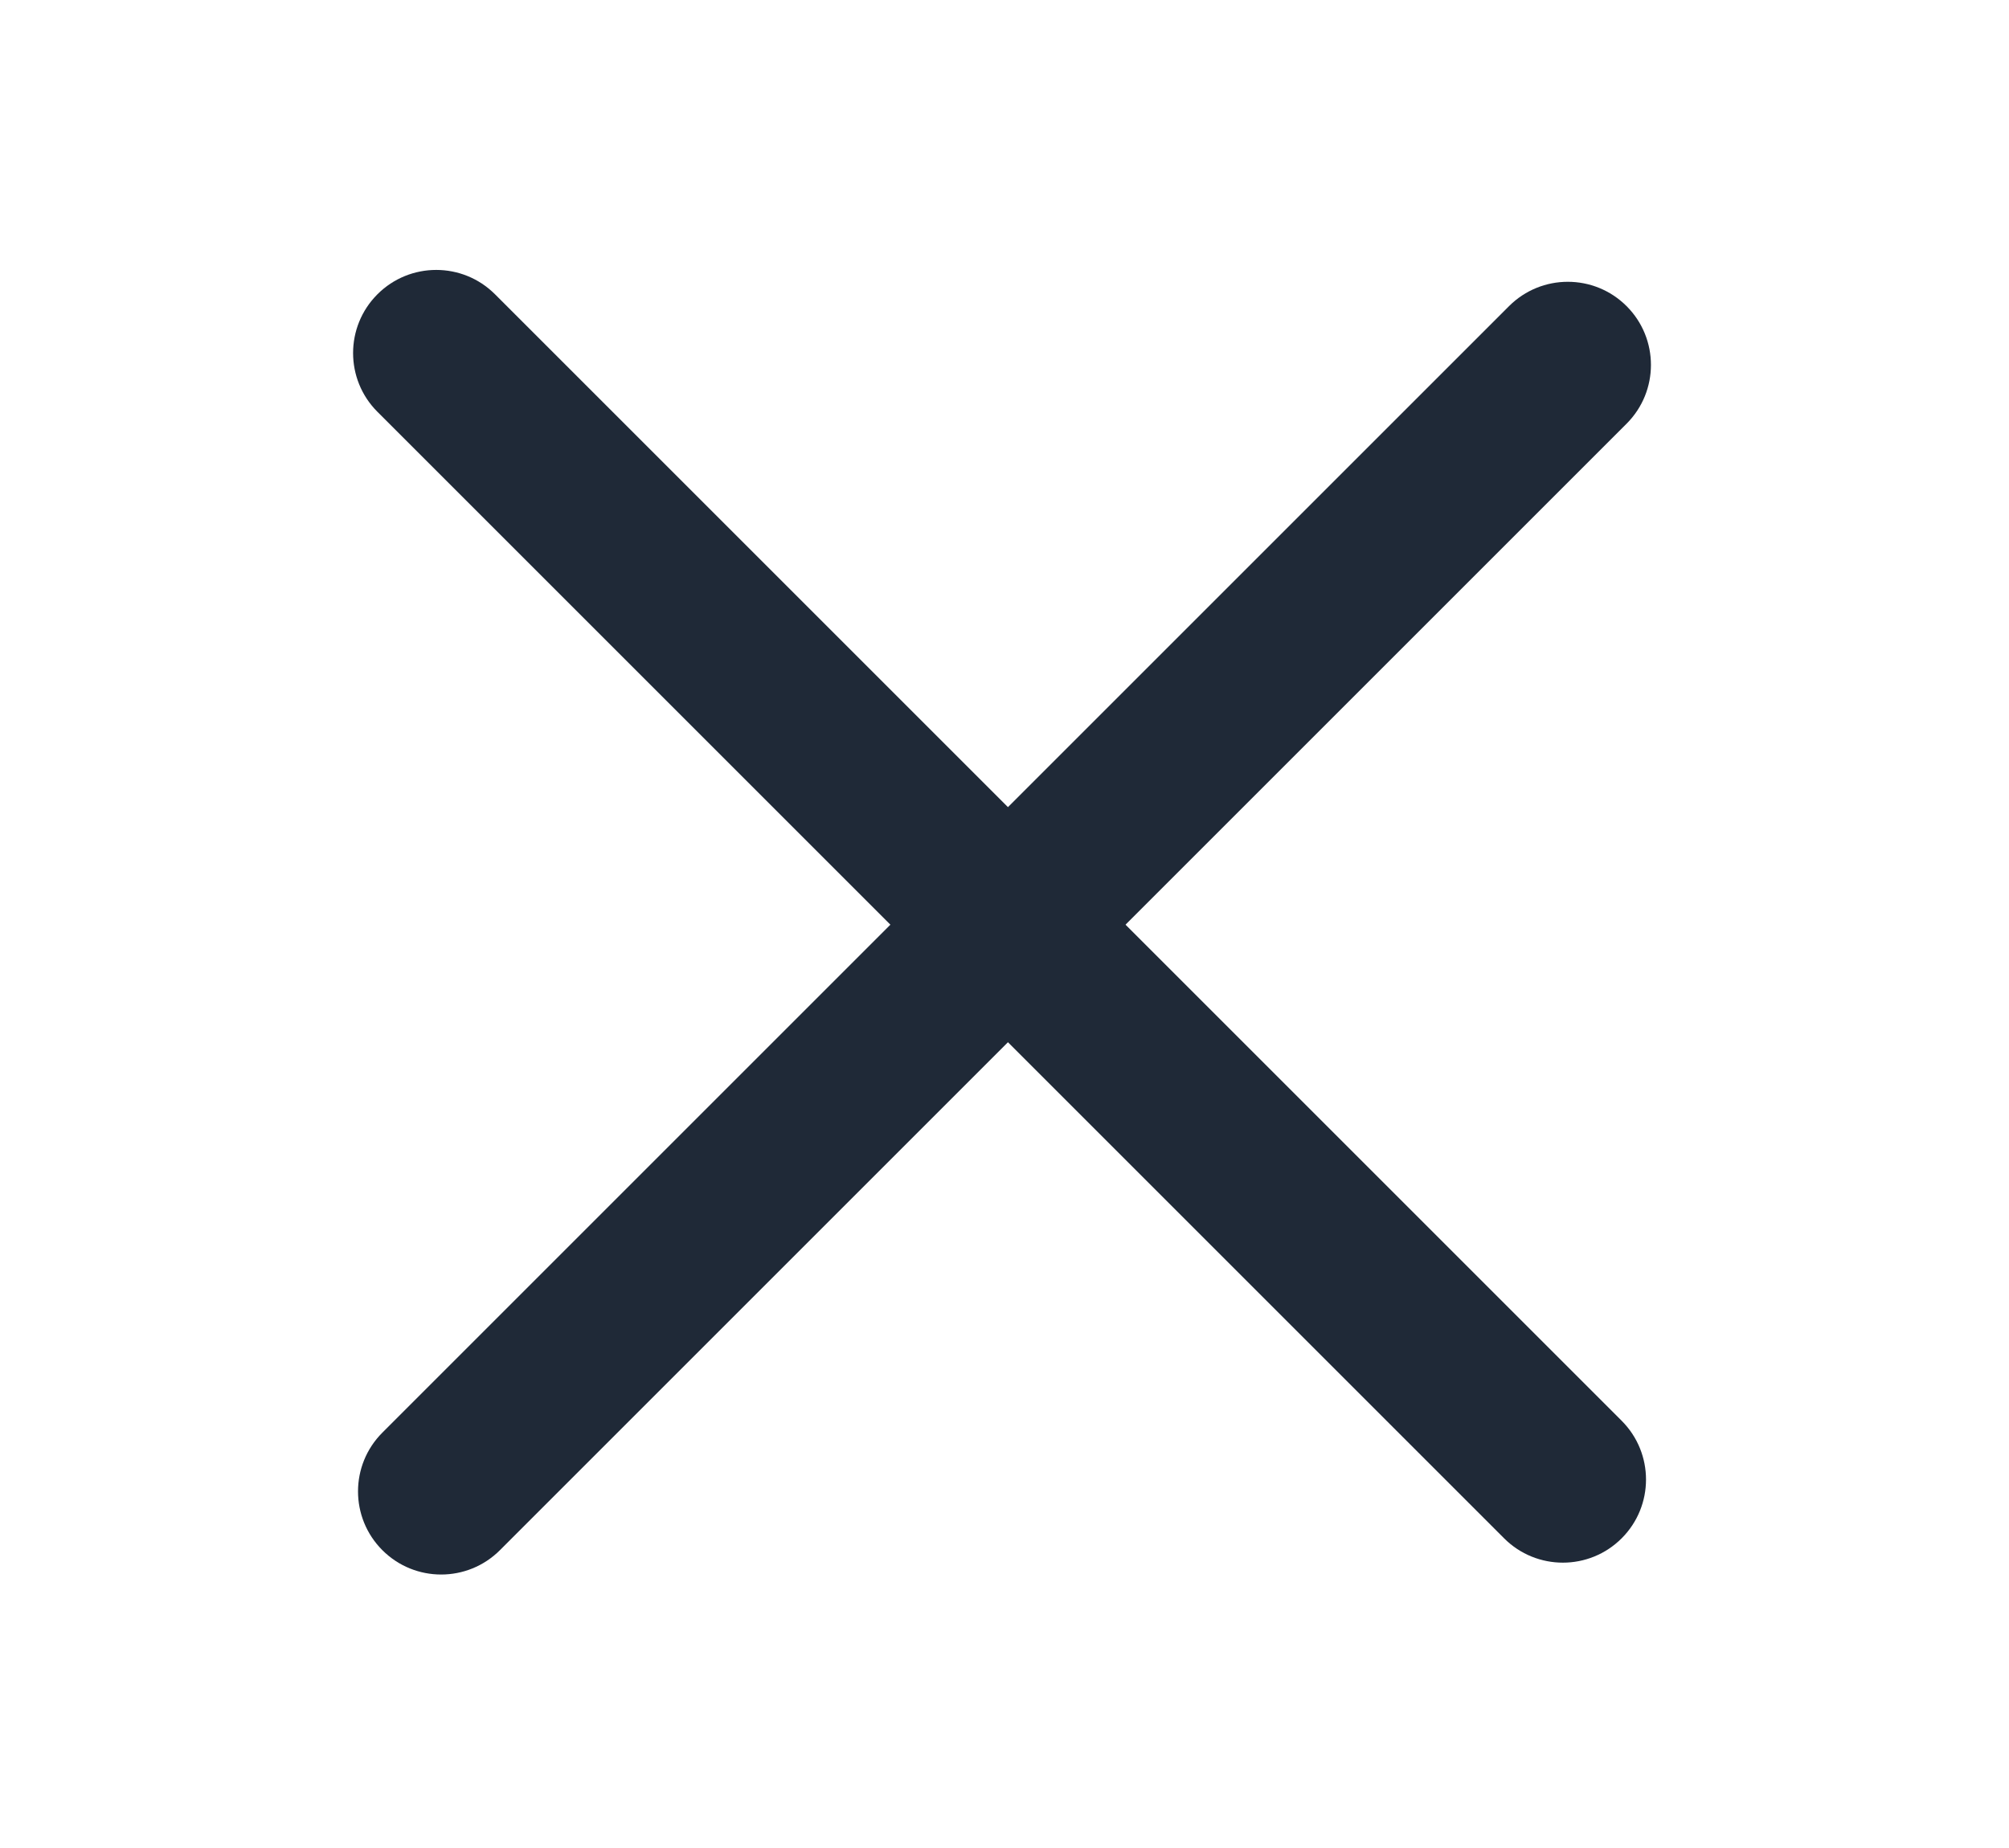
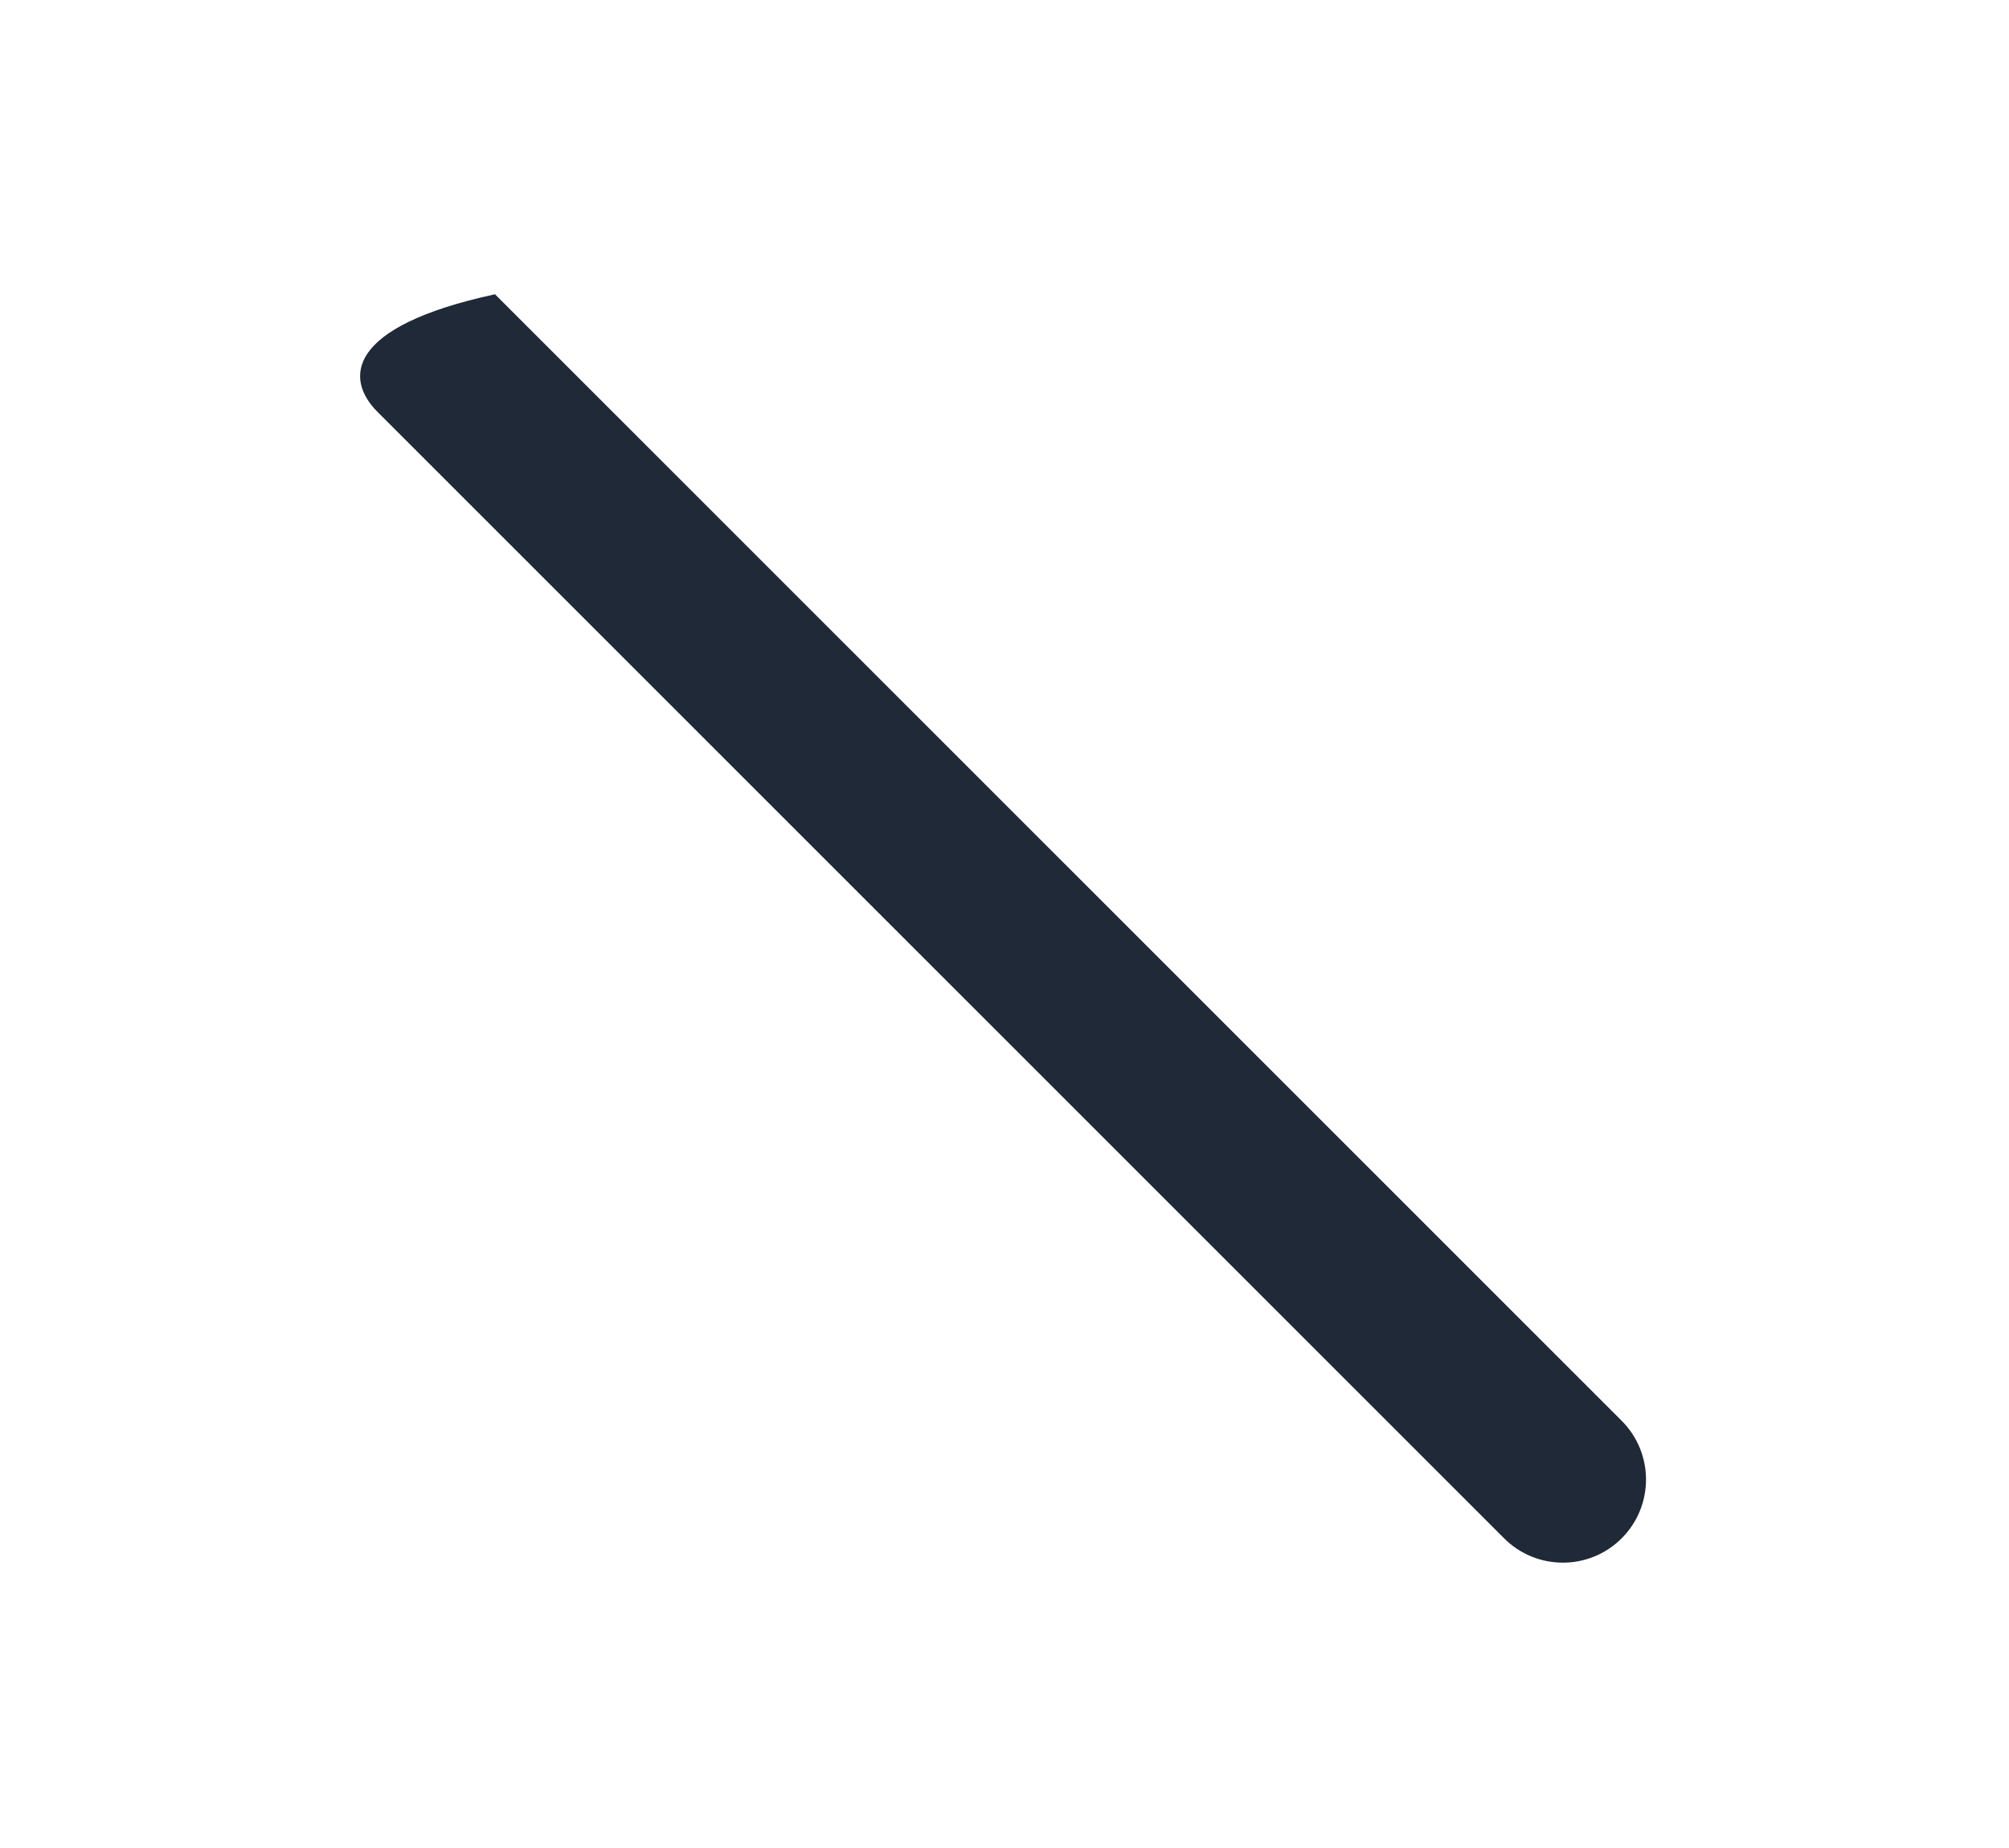
<svg xmlns="http://www.w3.org/2000/svg" width="150" height="138" viewBox="0 0 150 138" fill="none">
-   <path d="M121.08 106.096L36.959 21.975C34.535 19.551 30.605 19.551 28.181 21.975C25.757 24.399 25.757 28.329 28.181 30.753L112.302 114.874C114.726 117.298 118.656 117.298 121.08 114.874C123.504 112.45 123.504 108.52 121.08 106.096Z" fill="#1F2937" />
-   <path d="M112.67 22.861L28.549 106.982C26.125 109.406 26.125 113.336 28.549 115.76C30.973 118.184 34.903 118.184 37.327 115.76L121.448 31.639C123.872 29.215 123.872 25.285 121.448 22.861C119.024 20.437 115.094 20.437 112.67 22.861Z" fill="#1F2937" />
+   <path d="M121.08 106.096L36.959 21.975C25.757 24.399 25.757 28.329 28.181 30.753L112.302 114.874C114.726 117.298 118.656 117.298 121.08 114.874C123.504 112.45 123.504 108.52 121.08 106.096Z" fill="#1F2937" />
</svg>